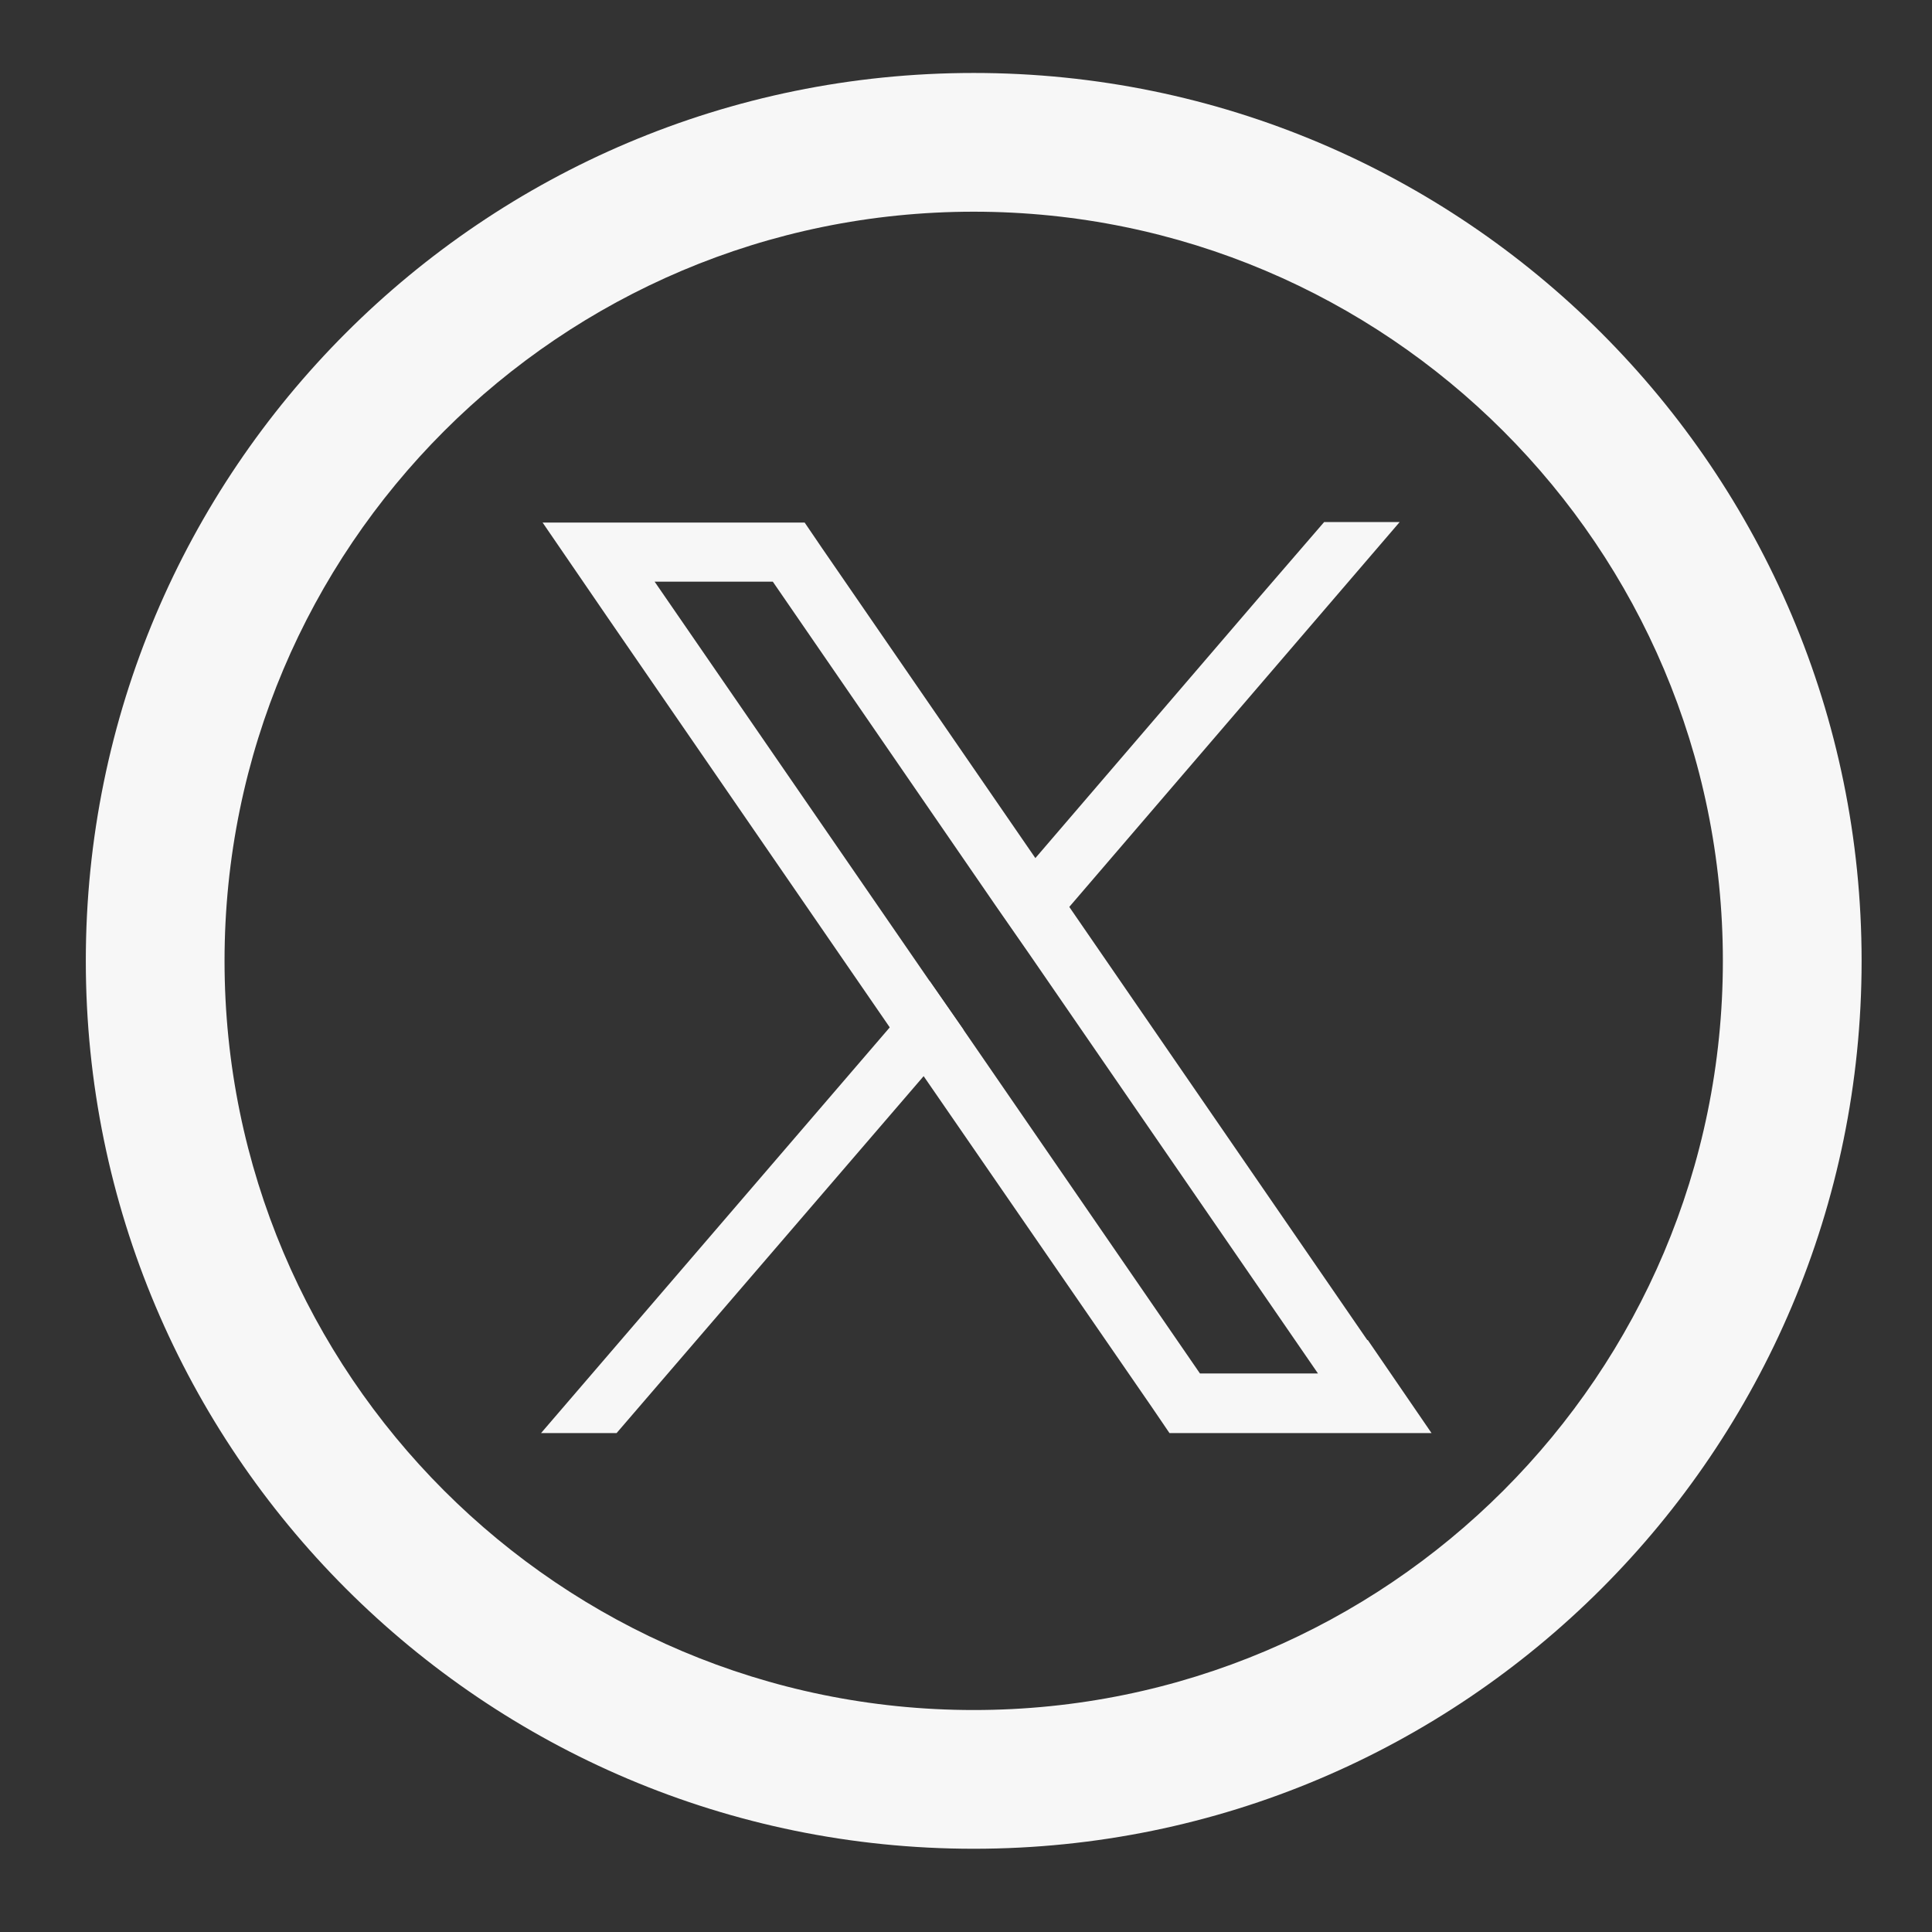
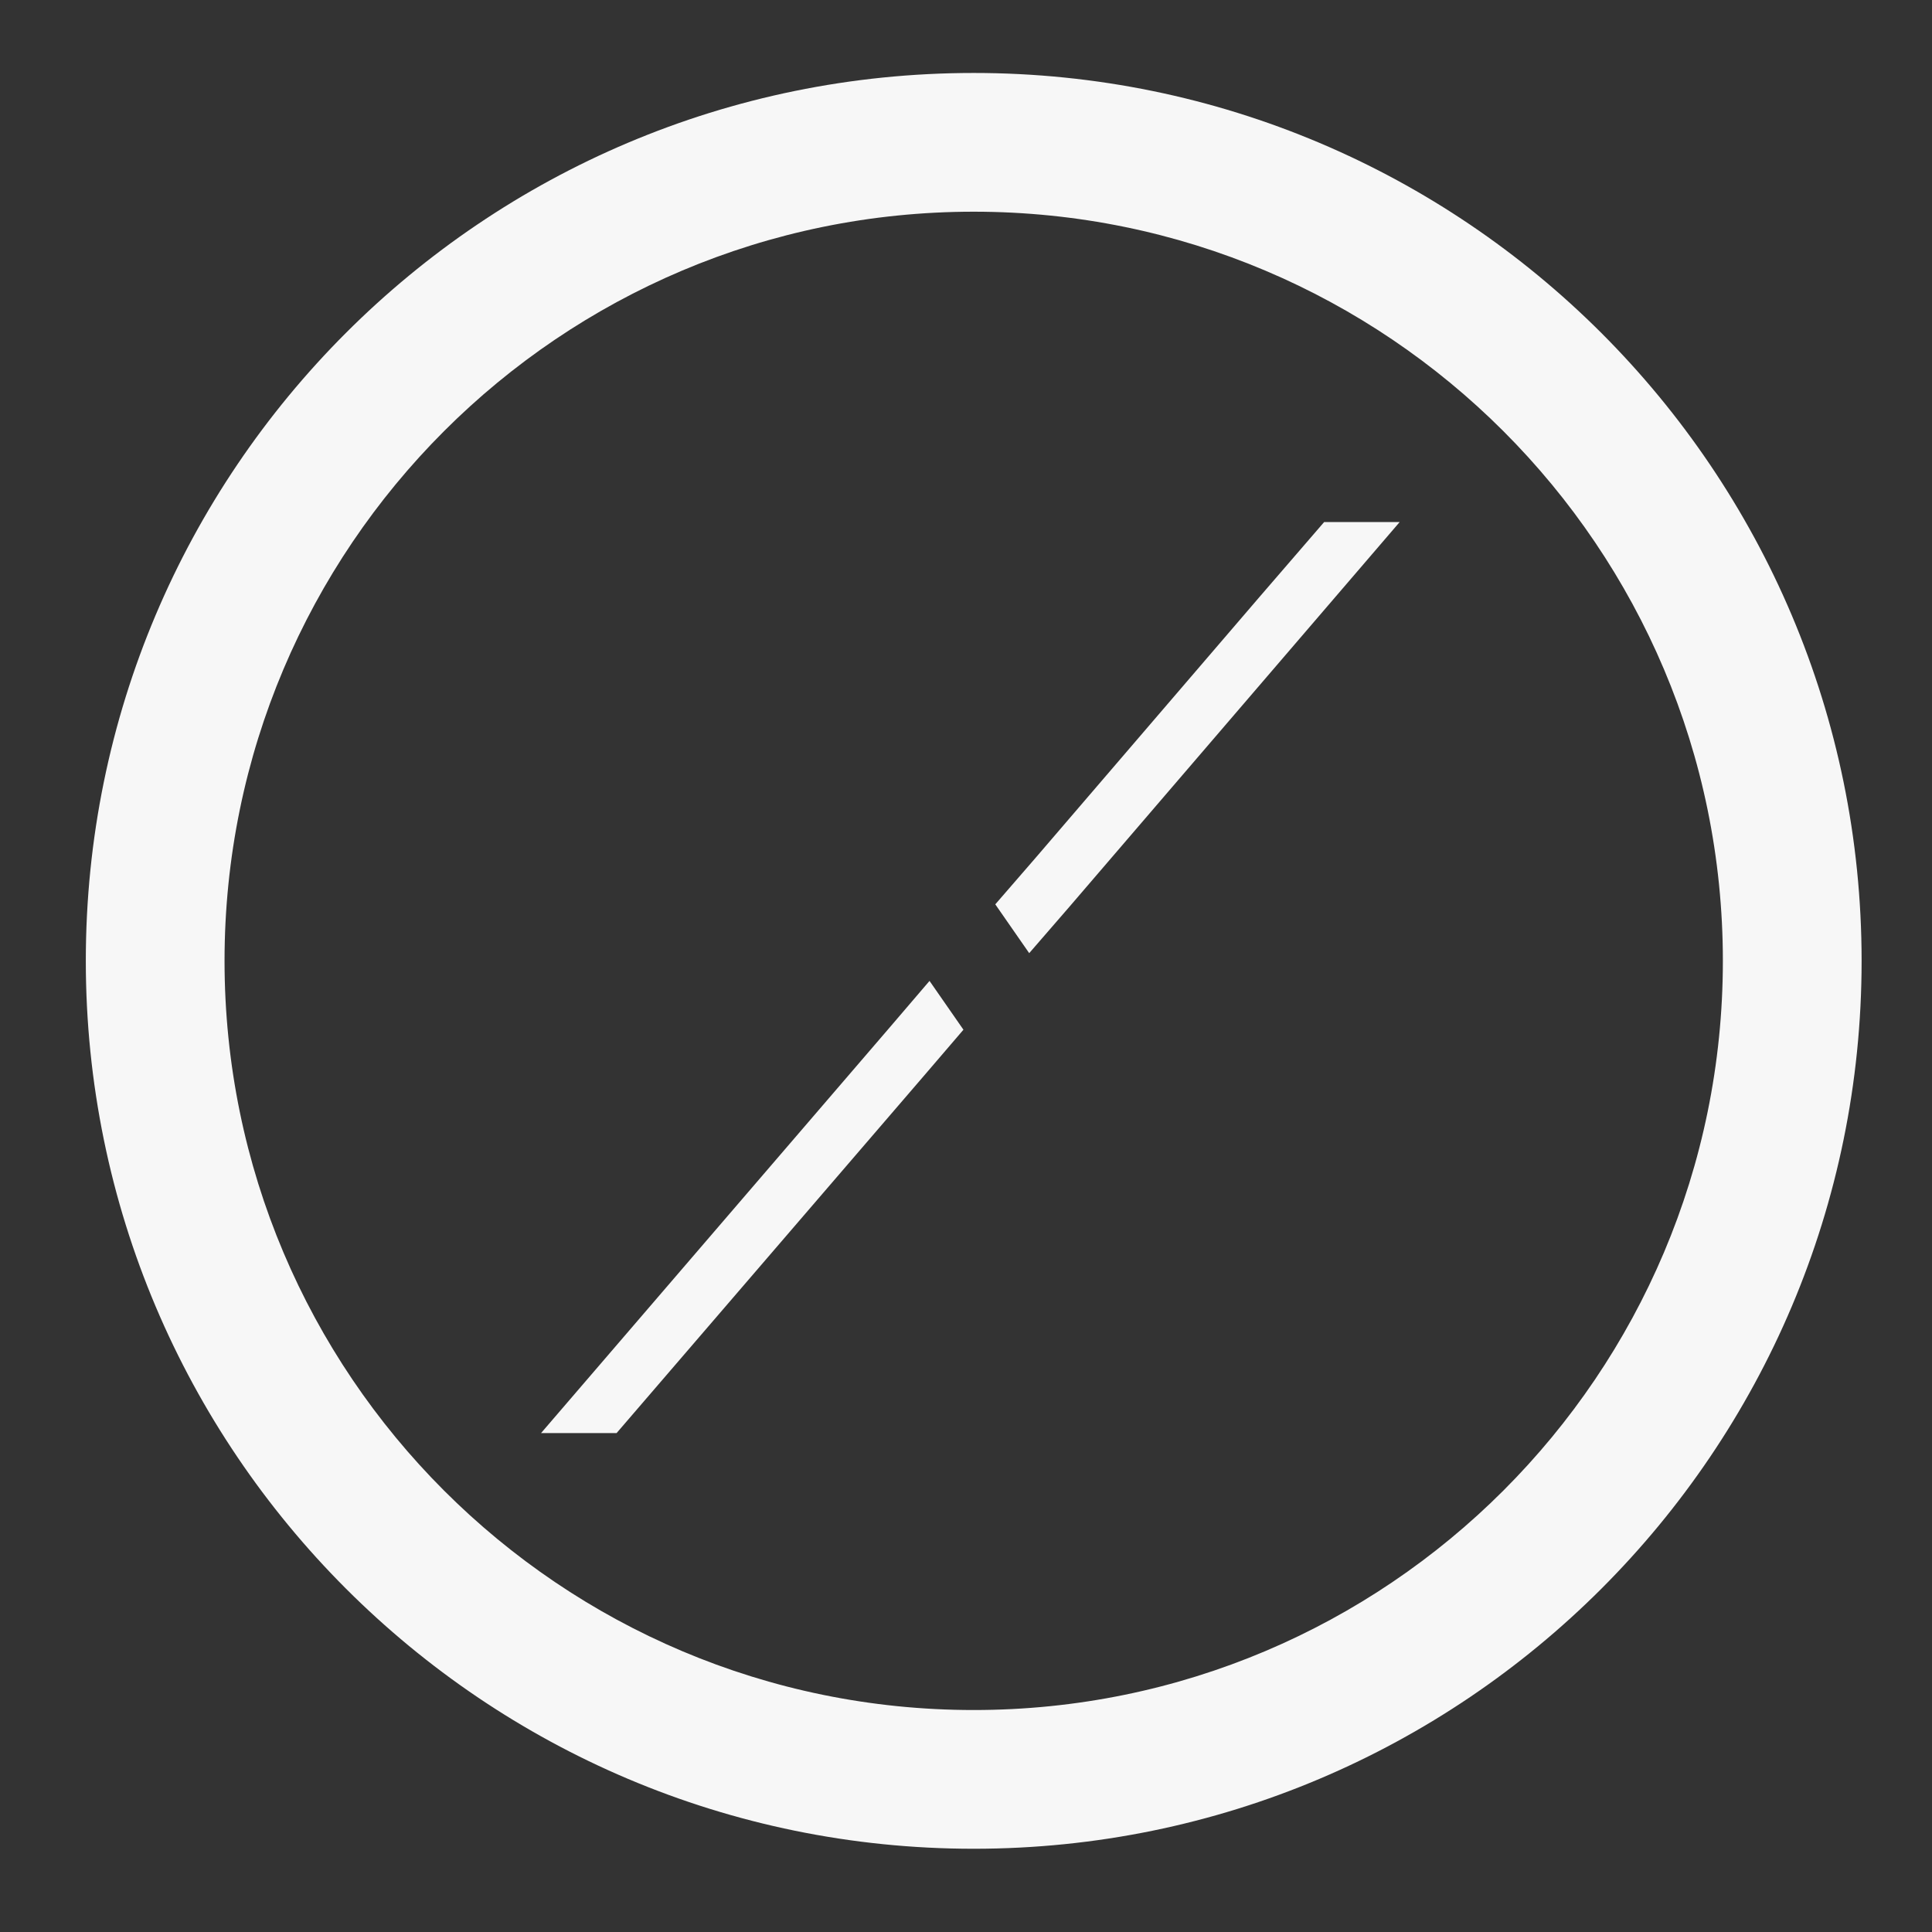
<svg xmlns="http://www.w3.org/2000/svg" version="1.1" viewBox="0 0 376 376">
  <rect x="0" y="0" width="376" height="376" fill="#333333" stroke="none" />
  <defs>
    <style>
      .cls-1 {
        fill: #f7f7f7;
      }
    </style>
  </defs>
  <g>
    <g id="Layer_1">
      <path class="cls-1" d="M189.5,14.2C94,14.2,16.7,91.6,16.7,187s77.4,172.8,172.8,172.8,172.8-77.4,172.8-172.8S284.9,14.2,189.5,14.2h0ZM189.5,332.8c-80.5,0-145.8-65.3-145.8-145.8S109,41.2,189.5,41.2s145.8,65.3,145.8,145.8-65.3,145.8-145.8,145.8h0Z" />
      <g>
-         <path class="cls-1" d="M266.1,260.8l-58-84.3-6.6-9.5-41.5-60.3-3.4-5h-51l12.4,18.1,55.2,80.2,6.6,9.5,44.4,64.4,3.4,5h51l-12.4-18.1ZM233.6,267.4l-46.1-67-6.6-9.5-53.5-77.7h23l43.2,62.8,6.6,9.5,56.3,81.8h-23Z" />
        <polygon class="cls-1" points="180.9 190.9 187.5 200.4 179.7 209.5 120 278.9 105.3 278.9 173.2 199.9 180.9 190.9" />
        <polygon class="cls-1" points="272.4 101.6 208.1 176.5 200.3 185.5 193.7 176 201.5 167 245.1 116.2 257.7 101.6 272.4 101.6" />
      </g>
    </g>
  </g>
</svg>